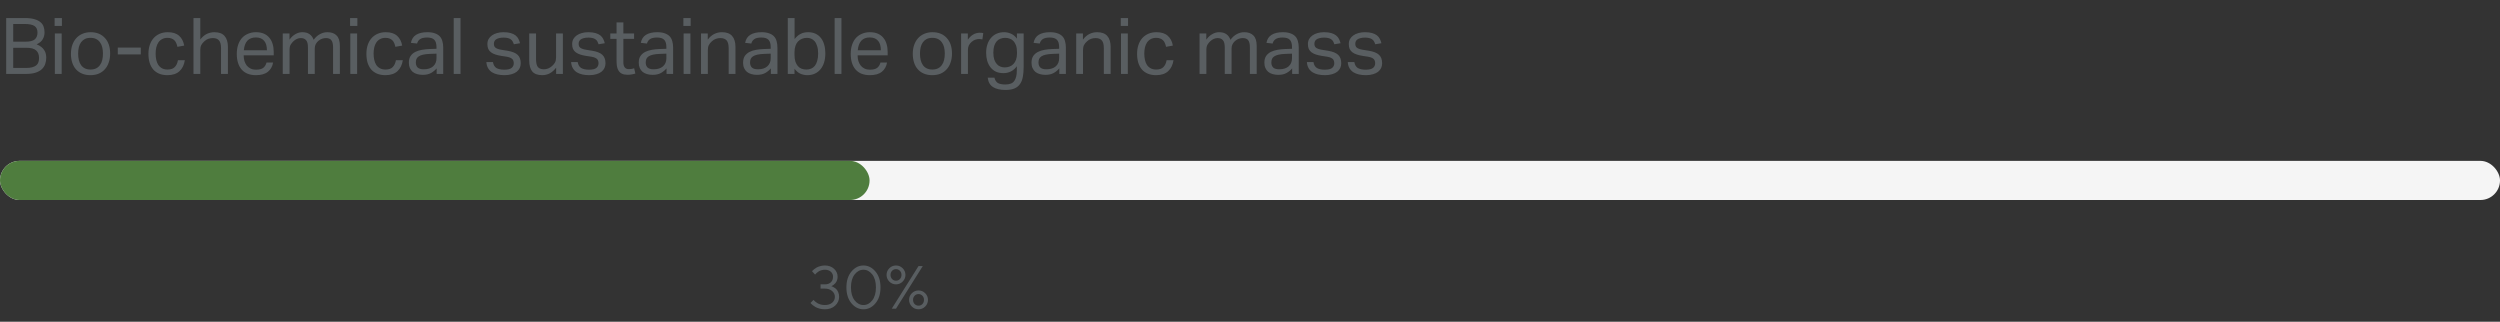
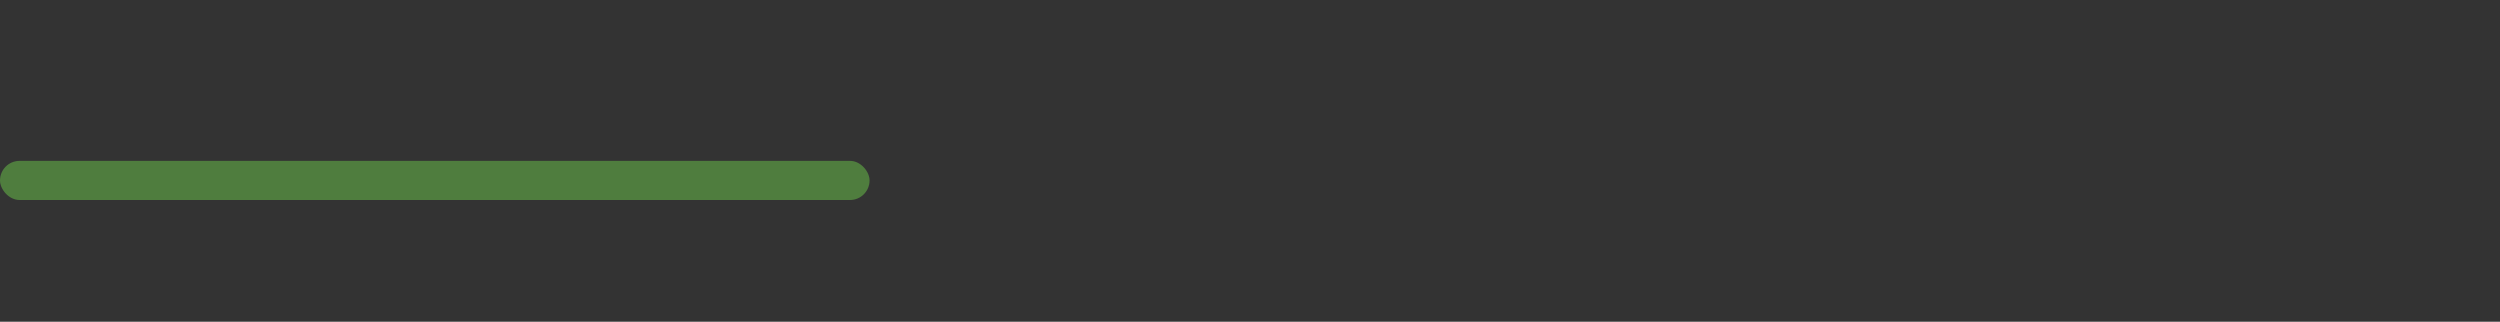
<svg xmlns="http://www.w3.org/2000/svg" width="575" height="74" viewBox="0 0 575 74" fill="none">
  <rect x="0" y="0" width="575" height="74" fill="#333333" stroke="none" />
-   <path d="M1.422 4.148H5.688C6.6 4.148 7.35 4.238 7.938 4.418C8.526 4.586 8.988 4.82 9.324 5.12C9.672 5.408 9.912 5.756 10.044 6.164C10.176 6.56 10.242 6.986 10.242 7.442C10.242 8.03 10.104 8.558 9.828 9.026C9.564 9.494 9.096 9.884 8.424 10.196C8.856 10.364 9.21 10.562 9.486 10.79C9.774 11.006 10.002 11.252 10.17 11.528C10.35 11.792 10.47 12.074 10.53 12.374C10.602 12.662 10.638 12.962 10.638 13.274C10.638 13.802 10.554 14.294 10.386 14.75C10.23 15.194 9.972 15.584 9.612 15.92C9.252 16.256 8.778 16.52 8.19 16.712C7.602 16.904 6.876 17 6.012 17H1.422V4.148ZM5.904 9.584C6.876 9.584 7.572 9.41 7.992 9.062C8.412 8.702 8.622 8.18 8.622 7.496C8.622 6.8 8.394 6.296 7.938 5.984C7.494 5.672 6.726 5.516 5.634 5.516H3.042V9.584H5.904ZM5.958 15.632C6.546 15.632 7.032 15.578 7.416 15.47C7.812 15.362 8.124 15.212 8.352 15.02C8.592 14.816 8.754 14.576 8.838 14.3C8.934 14.012 8.982 13.688 8.982 13.328C8.982 12.572 8.76 11.996 8.316 11.6C7.872 11.192 7.128 10.988 6.084 10.988H3.042V15.632H5.958ZM12.615 7.694H14.181V17H12.615V7.694ZM12.561 4.148H14.235V5.966H12.561V4.148ZM20.798 17.288C20.09 17.288 19.46 17.174 18.908 16.946C18.356 16.718 17.888 16.394 17.504 15.974C17.12 15.554 16.826 15.038 16.622 14.426C16.418 13.814 16.316 13.13 16.316 12.374C16.316 11.618 16.424 10.934 16.64 10.322C16.856 9.71 17.162 9.188 17.558 8.756C17.954 8.324 18.428 7.994 18.98 7.766C19.544 7.526 20.168 7.406 20.852 7.406C21.548 7.406 22.172 7.52 22.724 7.748C23.276 7.976 23.744 8.306 24.128 8.738C24.524 9.158 24.824 9.668 25.028 10.268C25.232 10.868 25.334 11.546 25.334 12.302C25.334 13.07 25.226 13.76 25.01 14.372C24.806 14.984 24.506 15.506 24.11 15.938C23.726 16.37 23.252 16.706 22.688 16.946C22.124 17.174 21.494 17.288 20.798 17.288ZM20.816 15.992C21.32 15.992 21.752 15.902 22.112 15.722C22.472 15.542 22.766 15.29 22.994 14.966C23.234 14.642 23.408 14.258 23.516 13.814C23.624 13.358 23.678 12.86 23.678 12.32C23.678 11.792 23.624 11.306 23.516 10.862C23.408 10.418 23.234 10.04 22.994 9.728C22.766 9.404 22.472 9.152 22.112 8.972C21.752 8.792 21.32 8.702 20.816 8.702C20.312 8.702 19.88 8.792 19.52 8.972C19.172 9.152 18.878 9.404 18.638 9.728C18.41 10.04 18.242 10.418 18.134 10.862C18.026 11.306 17.972 11.798 17.972 12.338C17.972 12.878 18.026 13.37 18.134 13.814C18.242 14.258 18.41 14.642 18.638 14.966C18.866 15.29 19.16 15.542 19.52 15.722C19.88 15.902 20.312 15.992 20.816 15.992ZM27.091 10.952H32.383V12.518H27.091V10.952ZM42.51 13.85C42.354 14.918 41.946 15.758 41.286 16.37C40.626 16.982 39.696 17.288 38.496 17.288C37.788 17.288 37.158 17.174 36.606 16.946C36.066 16.718 35.61 16.394 35.238 15.974C34.878 15.542 34.602 15.026 34.41 14.426C34.23 13.814 34.14 13.13 34.14 12.374C34.14 11.63 34.242 10.952 34.446 10.34C34.65 9.728 34.944 9.206 35.328 8.774C35.712 8.342 36.18 8.006 36.732 7.766C37.284 7.526 37.908 7.406 38.604 7.406C39.72 7.406 40.584 7.682 41.196 8.234C41.808 8.774 42.198 9.524 42.366 10.484L40.8 10.772C40.74 10.472 40.656 10.196 40.548 9.944C40.452 9.692 40.314 9.476 40.134 9.296C39.954 9.104 39.732 8.96 39.468 8.864C39.216 8.756 38.91 8.702 38.55 8.702C38.058 8.702 37.638 8.798 37.29 8.99C36.942 9.17 36.654 9.428 36.426 9.764C36.21 10.088 36.048 10.472 35.94 10.916C35.844 11.36 35.796 11.834 35.796 12.338C35.796 12.842 35.844 13.316 35.94 13.76C36.036 14.204 36.192 14.594 36.408 14.93C36.624 15.254 36.906 15.512 37.254 15.704C37.602 15.896 38.028 15.992 38.532 15.992C39.288 15.992 39.846 15.8 40.206 15.416C40.578 15.032 40.818 14.51 40.926 13.85H42.51ZM44.501 4.148H46.067V9.08C46.523 8.492 47.021 8.066 47.561 7.802C48.113 7.538 48.695 7.406 49.307 7.406C50.363 7.406 51.143 7.694 51.647 8.27C52.163 8.846 52.421 9.692 52.421 10.808V17H50.837V11.114C50.837 10.25 50.681 9.644 50.369 9.296C50.069 8.936 49.595 8.756 48.947 8.756C48.599 8.756 48.251 8.816 47.903 8.936C47.567 9.056 47.261 9.248 46.985 9.512C46.685 9.776 46.457 10.058 46.301 10.358C46.145 10.646 46.067 11.024 46.067 11.492V17H44.501V4.148ZM62.812 14.39C62.657 15.29 62.255 15.998 61.606 16.514C60.971 17.03 60.053 17.288 58.852 17.288C57.437 17.288 56.35 16.862 55.594 16.01C54.839 15.146 54.461 13.946 54.461 12.41C54.461 11.606 54.569 10.892 54.785 10.268C55.001 9.644 55.3 9.122 55.684 8.702C56.081 8.282 56.548 7.964 57.089 7.748C57.629 7.52 58.217 7.406 58.852 7.406C59.572 7.406 60.191 7.52 60.706 7.748C61.222 7.976 61.642 8.294 61.967 8.702C62.303 9.098 62.548 9.572 62.705 10.124C62.873 10.676 62.956 11.282 62.956 11.942V12.734H56.044C56.044 13.202 56.105 13.64 56.224 14.048C56.356 14.444 56.536 14.792 56.764 15.092C57.005 15.38 57.298 15.608 57.647 15.776C57.995 15.944 58.397 16.028 58.852 16.028C59.633 16.028 60.203 15.884 60.562 15.596C60.922 15.296 61.169 14.894 61.3 14.39H62.812ZM61.391 11.564C61.391 11.12 61.343 10.718 61.246 10.358C61.151 9.998 61.001 9.692 60.797 9.44C60.593 9.176 60.328 8.972 60.005 8.828C59.681 8.684 59.291 8.612 58.834 8.612C58.007 8.612 57.358 8.864 56.891 9.368C56.434 9.872 56.164 10.604 56.081 11.564H61.391ZM65.032 7.694H66.58V9.116C67 8.54 67.462 8.114 67.966 7.838C68.47 7.55 68.986 7.406 69.514 7.406C70.21 7.406 70.768 7.556 71.188 7.856C71.62 8.156 71.938 8.588 72.142 9.152C72.562 8.576 73.042 8.144 73.582 7.856C74.122 7.556 74.698 7.406 75.31 7.406C76.222 7.406 76.924 7.658 77.416 8.162C77.92 8.654 78.172 9.452 78.172 10.556V17H76.606V10.916C76.606 10.496 76.57 10.148 76.498 9.872C76.426 9.584 76.318 9.362 76.174 9.206C76.042 9.038 75.874 8.924 75.67 8.864C75.466 8.792 75.232 8.756 74.968 8.756C74.692 8.756 74.404 8.804 74.104 8.9C73.804 8.996 73.51 9.164 73.222 9.404C72.982 9.608 72.784 9.854 72.628 10.142C72.472 10.43 72.394 10.76 72.394 11.132V17H70.828V10.934C70.828 10.118 70.684 9.554 70.396 9.242C70.12 8.918 69.718 8.756 69.19 8.756C68.578 8.756 68.002 9.008 67.462 9.512C67.258 9.704 67.06 9.95 66.868 10.25C66.688 10.55 66.598 10.952 66.598 11.456V17H65.032V7.694ZM80.572 7.694H82.138V17H80.572V7.694ZM80.518 4.148H82.192V5.966H80.518V4.148ZM92.643 13.85C92.487 14.918 92.079 15.758 91.419 16.37C90.759 16.982 89.829 17.288 88.629 17.288C87.921 17.288 87.291 17.174 86.739 16.946C86.199 16.718 85.743 16.394 85.371 15.974C85.011 15.542 84.735 15.026 84.543 14.426C84.363 13.814 84.273 13.13 84.273 12.374C84.273 11.63 84.375 10.952 84.579 10.34C84.783 9.728 85.077 9.206 85.461 8.774C85.845 8.342 86.313 8.006 86.865 7.766C87.417 7.526 88.041 7.406 88.737 7.406C89.853 7.406 90.717 7.682 91.329 8.234C91.941 8.774 92.331 9.524 92.499 10.484L90.933 10.772C90.873 10.472 90.789 10.196 90.681 9.944C90.585 9.692 90.447 9.476 90.267 9.296C90.087 9.104 89.865 8.96 89.601 8.864C89.349 8.756 89.043 8.702 88.683 8.702C88.191 8.702 87.771 8.798 87.423 8.99C87.075 9.17 86.787 9.428 86.559 9.764C86.343 10.088 86.181 10.472 86.073 10.916C85.977 11.36 85.929 11.834 85.929 12.338C85.929 12.842 85.977 13.316 86.073 13.76C86.169 14.204 86.325 14.594 86.541 14.93C86.757 15.254 87.039 15.512 87.387 15.704C87.735 15.896 88.161 15.992 88.665 15.992C89.421 15.992 89.979 15.8 90.339 15.416C90.711 15.032 90.951 14.51 91.059 13.85H92.643ZM100.43 15.722C100.094 16.13 99.668 16.484 99.152 16.784C98.636 17.072 97.994 17.216 97.226 17.216C96.758 17.216 96.326 17.156 95.93 17.036C95.546 16.928 95.21 16.76 94.922 16.532C94.646 16.292 94.43 15.998 94.274 15.65C94.118 15.302 94.04 14.894 94.04 14.426C94.04 13.79 94.172 13.274 94.436 12.878C94.712 12.482 95.072 12.17 95.516 11.942C95.972 11.714 96.482 11.552 97.046 11.456C97.61 11.36 98.192 11.3 98.792 11.276L100.394 11.222V10.862C100.394 10.07 100.226 9.5 99.89 9.152C99.554 8.804 99.008 8.63 98.252 8.63C97.508 8.63 96.962 8.756 96.614 9.008C96.266 9.248 96.038 9.584 95.93 10.016L94.508 9.854C94.676 9.002 95.078 8.384 95.714 8C96.35 7.604 97.214 7.406 98.306 7.406C98.978 7.406 99.542 7.49 99.998 7.658C100.466 7.814 100.844 8.042 101.132 8.342C101.42 8.642 101.624 9.014 101.744 9.458C101.876 9.902 101.942 10.4 101.942 10.952V17H100.43V15.722ZM100.394 12.338L98.9 12.392C98.264 12.416 97.736 12.476 97.316 12.572C96.896 12.668 96.56 12.8 96.308 12.968C96.068 13.124 95.894 13.322 95.786 13.562C95.69 13.802 95.642 14.078 95.642 14.39C95.642 14.858 95.78 15.236 96.056 15.524C96.344 15.8 96.812 15.938 97.46 15.938C98.384 15.938 99.104 15.71 99.62 15.254C100.136 14.798 100.394 14.174 100.394 13.382V12.338ZM104.355 4.148H105.921V17H104.355V4.148ZM113.378 14.282C113.486 14.93 113.756 15.386 114.188 15.65C114.632 15.902 115.232 16.028 115.988 16.028C116.78 16.028 117.338 15.896 117.662 15.632C117.998 15.356 118.166 14.996 118.166 14.552C118.166 14.372 118.142 14.204 118.094 14.048C118.058 13.88 117.98 13.736 117.86 13.616C117.74 13.484 117.572 13.37 117.356 13.274C117.14 13.178 116.858 13.1 116.51 13.04L115.322 12.86C114.794 12.776 114.332 12.668 113.936 12.536C113.54 12.404 113.204 12.236 112.928 12.032C112.652 11.816 112.442 11.558 112.298 11.258C112.166 10.946 112.1 10.574 112.1 10.142C112.1 9.71 112.19 9.326 112.37 8.99C112.562 8.654 112.82 8.372 113.144 8.144C113.48 7.904 113.87 7.724 114.314 7.604C114.77 7.472 115.262 7.406 115.79 7.406C116.462 7.406 117.02 7.472 117.464 7.604C117.92 7.736 118.292 7.916 118.58 8.144C118.868 8.372 119.09 8.642 119.246 8.954C119.402 9.266 119.522 9.596 119.606 9.944L118.184 10.178C118.1 9.926 118.004 9.704 117.896 9.512C117.788 9.32 117.644 9.164 117.464 9.044C117.284 8.912 117.062 8.816 116.798 8.756C116.546 8.684 116.228 8.648 115.844 8.648C115.412 8.648 115.052 8.69 114.764 8.774C114.476 8.846 114.242 8.948 114.062 9.08C113.894 9.212 113.774 9.362 113.702 9.53C113.63 9.686 113.594 9.854 113.594 10.034C113.594 10.226 113.618 10.4 113.666 10.556C113.714 10.7 113.804 10.832 113.936 10.952C114.068 11.06 114.248 11.156 114.476 11.24C114.704 11.324 114.998 11.396 115.358 11.456L116.708 11.672C117.8 11.852 118.58 12.164 119.048 12.608C119.528 13.052 119.768 13.7 119.768 14.552C119.768 14.948 119.69 15.314 119.534 15.65C119.378 15.974 119.144 16.262 118.832 16.514C118.52 16.754 118.13 16.94 117.662 17.072C117.194 17.216 116.648 17.288 116.024 17.288C115.46 17.288 114.932 17.234 114.44 17.126C113.96 17.018 113.534 16.85 113.162 16.622C112.79 16.382 112.49 16.07 112.262 15.686C112.034 15.302 111.902 14.834 111.866 14.282H113.378ZM121.72 7.694H123.286V13.562C123.286 14.426 123.424 15.038 123.7 15.398C123.988 15.758 124.45 15.938 125.086 15.938C125.782 15.938 126.412 15.686 126.976 15.182C127.276 14.918 127.504 14.642 127.66 14.354C127.816 14.054 127.894 13.67 127.894 13.202V7.694H129.46V17H127.912V15.56C127.456 16.16 126.964 16.598 126.436 16.874C125.908 17.15 125.338 17.288 124.726 17.288C123.67 17.288 122.902 17.006 122.422 16.442C121.954 15.866 121.72 15.008 121.72 13.868V7.694ZM132.872 14.282C132.98 14.93 133.25 15.386 133.682 15.65C134.126 15.902 134.726 16.028 135.482 16.028C136.274 16.028 136.832 15.896 137.156 15.632C137.492 15.356 137.66 14.996 137.66 14.552C137.66 14.372 137.636 14.204 137.588 14.048C137.552 13.88 137.474 13.736 137.354 13.616C137.234 13.484 137.066 13.37 136.85 13.274C136.634 13.178 136.352 13.1 136.004 13.04L134.816 12.86C134.288 12.776 133.826 12.668 133.43 12.536C133.034 12.404 132.698 12.236 132.422 12.032C132.146 11.816 131.936 11.558 131.792 11.258C131.66 10.946 131.594 10.574 131.594 10.142C131.594 9.71 131.684 9.326 131.864 8.99C132.056 8.654 132.314 8.372 132.638 8.144C132.974 7.904 133.364 7.724 133.808 7.604C134.264 7.472 134.756 7.406 135.284 7.406C135.956 7.406 136.514 7.472 136.958 7.604C137.414 7.736 137.786 7.916 138.074 8.144C138.362 8.372 138.584 8.642 138.74 8.954C138.896 9.266 139.016 9.596 139.1 9.944L137.678 10.178C137.594 9.926 137.498 9.704 137.39 9.512C137.282 9.32 137.138 9.164 136.958 9.044C136.778 8.912 136.556 8.816 136.292 8.756C136.04 8.684 135.722 8.648 135.338 8.648C134.906 8.648 134.546 8.69 134.258 8.774C133.97 8.846 133.736 8.948 133.556 9.08C133.388 9.212 133.268 9.362 133.196 9.53C133.124 9.686 133.088 9.854 133.088 10.034C133.088 10.226 133.112 10.4 133.16 10.556C133.208 10.7 133.298 10.832 133.43 10.952C133.562 11.06 133.742 11.156 133.97 11.24C134.198 11.324 134.492 11.396 134.852 11.456L136.202 11.672C137.294 11.852 138.074 12.164 138.542 12.608C139.022 13.052 139.262 13.7 139.262 14.552C139.262 14.948 139.184 15.314 139.028 15.65C138.872 15.974 138.638 16.262 138.326 16.514C138.014 16.754 137.624 16.94 137.156 17.072C136.688 17.216 136.142 17.288 135.518 17.288C134.954 17.288 134.426 17.234 133.934 17.126C133.454 17.018 133.028 16.85 132.656 16.622C132.284 16.382 131.984 16.07 131.756 15.686C131.528 15.302 131.396 14.834 131.36 14.282H132.872ZM141.809 8.936H140.369V7.694H141.809V5.156H143.375V7.694H145.841V8.936H143.375V14.39C143.375 14.846 143.477 15.212 143.681 15.488C143.885 15.764 144.197 15.902 144.617 15.902C144.881 15.902 145.109 15.884 145.301 15.848C145.505 15.812 145.691 15.764 145.859 15.704L146.129 16.91C145.889 16.994 145.625 17.06 145.337 17.108C145.061 17.168 144.731 17.198 144.347 17.198C143.819 17.198 143.393 17.12 143.069 16.964C142.745 16.808 142.487 16.586 142.295 16.298C142.103 16.01 141.971 15.668 141.899 15.272C141.839 14.876 141.809 14.444 141.809 13.976V8.936ZM153.305 15.722C152.969 16.13 152.543 16.484 152.027 16.784C151.511 17.072 150.869 17.216 150.101 17.216C149.633 17.216 149.201 17.156 148.805 17.036C148.421 16.928 148.085 16.76 147.797 16.532C147.521 16.292 147.305 15.998 147.149 15.65C146.993 15.302 146.915 14.894 146.915 14.426C146.915 13.79 147.047 13.274 147.311 12.878C147.587 12.482 147.947 12.17 148.391 11.942C148.847 11.714 149.357 11.552 149.921 11.456C150.485 11.36 151.067 11.3 151.667 11.276L153.269 11.222V10.862C153.269 10.07 153.101 9.5 152.765 9.152C152.429 8.804 151.883 8.63 151.127 8.63C150.383 8.63 149.837 8.756 149.489 9.008C149.141 9.248 148.913 9.584 148.805 10.016L147.383 9.854C147.551 9.002 147.953 8.384 148.589 8C149.225 7.604 150.089 7.406 151.181 7.406C151.853 7.406 152.417 7.49 152.873 7.658C153.341 7.814 153.719 8.042 154.007 8.342C154.295 8.642 154.499 9.014 154.619 9.458C154.751 9.902 154.817 10.4 154.817 10.952V17H153.305V15.722ZM153.269 12.338L151.775 12.392C151.139 12.416 150.611 12.476 150.191 12.572C149.771 12.668 149.435 12.8 149.183 12.968C148.943 13.124 148.769 13.322 148.661 13.562C148.565 13.802 148.517 14.078 148.517 14.39C148.517 14.858 148.655 15.236 148.931 15.524C149.219 15.8 149.687 15.938 150.335 15.938C151.259 15.938 151.979 15.71 152.495 15.254C153.011 14.798 153.269 14.174 153.269 13.382V12.338ZM157.23 7.694H158.796V17H157.23V7.694ZM157.176 4.148H158.85V5.966H157.176V4.148ZM161.237 7.694H162.785V9.116C163.241 8.504 163.745 8.066 164.297 7.802C164.849 7.538 165.431 7.406 166.043 7.406C167.099 7.406 167.879 7.694 168.383 8.27C168.899 8.846 169.157 9.692 169.157 10.808V17H167.591V11.114C167.591 10.25 167.435 9.644 167.123 9.296C166.811 8.936 166.331 8.756 165.683 8.756C165.335 8.756 164.987 8.816 164.639 8.936C164.303 9.056 163.997 9.248 163.721 9.512C163.421 9.776 163.193 10.058 163.037 10.358C162.881 10.646 162.803 11.024 162.803 11.492V17H161.237V7.694ZM177.299 15.722C176.963 16.13 176.537 16.484 176.021 16.784C175.505 17.072 174.863 17.216 174.095 17.216C173.627 17.216 173.195 17.156 172.799 17.036C172.415 16.928 172.079 16.76 171.791 16.532C171.515 16.292 171.299 15.998 171.143 15.65C170.987 15.302 170.909 14.894 170.909 14.426C170.909 13.79 171.041 13.274 171.305 12.878C171.581 12.482 171.941 12.17 172.385 11.942C172.841 11.714 173.351 11.552 173.915 11.456C174.479 11.36 175.061 11.3 175.661 11.276L177.263 11.222V10.862C177.263 10.07 177.095 9.5 176.759 9.152C176.423 8.804 175.877 8.63 175.121 8.63C174.377 8.63 173.831 8.756 173.483 9.008C173.135 9.248 172.907 9.584 172.799 10.016L171.377 9.854C171.545 9.002 171.947 8.384 172.583 8C173.219 7.604 174.083 7.406 175.175 7.406C175.847 7.406 176.411 7.49 176.867 7.658C177.335 7.814 177.713 8.042 178.001 8.342C178.289 8.642 178.493 9.014 178.613 9.458C178.745 9.902 178.811 10.4 178.811 10.952V17H177.299V15.722ZM177.263 12.338L175.769 12.392C175.133 12.416 174.605 12.476 174.185 12.572C173.765 12.668 173.429 12.8 173.177 12.968C172.937 13.124 172.763 13.322 172.655 13.562C172.559 13.802 172.511 14.078 172.511 14.39C172.511 14.858 172.649 15.236 172.925 15.524C173.213 15.8 173.681 15.938 174.329 15.938C175.253 15.938 175.973 15.71 176.489 15.254C177.005 14.798 177.263 14.174 177.263 13.382V12.338ZM181.188 4.148H182.754V8.99C183.138 8.486 183.582 8.096 184.086 7.82C184.59 7.544 185.184 7.406 185.868 7.406C186.528 7.406 187.104 7.526 187.596 7.766C188.1 8.006 188.514 8.342 188.838 8.774C189.174 9.206 189.42 9.722 189.576 10.322C189.744 10.91 189.828 11.564 189.828 12.284C189.828 13.052 189.732 13.748 189.54 14.372C189.348 14.984 189.072 15.506 188.712 15.938C188.352 16.37 187.914 16.706 187.398 16.946C186.894 17.174 186.324 17.288 185.688 17.288C185.148 17.288 184.62 17.18 184.104 16.964C183.6 16.736 183.144 16.352 182.736 15.812V17H181.188V4.148ZM182.736 12.608C182.736 13.208 182.802 13.724 182.934 14.156C183.078 14.576 183.27 14.924 183.51 15.2C183.75 15.476 184.038 15.68 184.374 15.812C184.71 15.932 185.076 15.992 185.472 15.992C185.856 15.992 186.21 15.926 186.534 15.794C186.87 15.662 187.158 15.452 187.398 15.164C187.638 14.864 187.824 14.48 187.956 14.012C188.1 13.544 188.172 12.974 188.172 12.302C188.172 11.618 188.094 11.048 187.938 10.592C187.794 10.124 187.602 9.752 187.362 9.476C187.122 9.2 186.846 9.002 186.534 8.882C186.234 8.762 185.922 8.702 185.598 8.702C185.19 8.702 184.812 8.774 184.464 8.918C184.116 9.05 183.81 9.254 183.546 9.53C183.294 9.794 183.096 10.136 182.952 10.556C182.808 10.964 182.736 11.438 182.736 11.978V12.608ZM191.965 4.148H193.531V17H191.965V4.148ZM204.018 14.39C203.862 15.29 203.46 15.998 202.812 16.514C202.176 17.03 201.258 17.288 200.058 17.288C198.642 17.288 197.556 16.862 196.8 16.01C196.044 15.146 195.666 13.946 195.666 12.41C195.666 11.606 195.774 10.892 195.99 10.268C196.206 9.644 196.506 9.122 196.89 8.702C197.286 8.282 197.754 7.964 198.294 7.748C198.834 7.52 199.422 7.406 200.058 7.406C200.778 7.406 201.396 7.52 201.912 7.748C202.428 7.976 202.848 8.294 203.172 8.702C203.508 9.098 203.754 9.572 203.91 10.124C204.078 10.676 204.162 11.282 204.162 11.942V12.734H197.25C197.25 13.202 197.31 13.64 197.43 14.048C197.562 14.444 197.742 14.792 197.97 15.092C198.21 15.38 198.504 15.608 198.852 15.776C199.2 15.944 199.602 16.028 200.058 16.028C200.838 16.028 201.408 15.884 201.768 15.596C202.128 15.296 202.374 14.894 202.506 14.39H204.018ZM202.596 11.564C202.596 11.12 202.548 10.718 202.452 10.358C202.356 9.998 202.206 9.692 202.002 9.44C201.798 9.176 201.534 8.972 201.21 8.828C200.886 8.684 200.496 8.612 200.04 8.612C199.212 8.612 198.564 8.864 198.096 9.368C197.64 9.872 197.37 10.604 197.286 11.564H202.596ZM214.421 17.288C213.713 17.288 213.083 17.174 212.531 16.946C211.979 16.718 211.511 16.394 211.127 15.974C210.743 15.554 210.449 15.038 210.245 14.426C210.041 13.814 209.939 13.13 209.939 12.374C209.939 11.618 210.047 10.934 210.263 10.322C210.479 9.71 210.785 9.188 211.181 8.756C211.577 8.324 212.051 7.994 212.603 7.766C213.167 7.526 213.791 7.406 214.475 7.406C215.171 7.406 215.795 7.52 216.347 7.748C216.899 7.976 217.367 8.306 217.751 8.738C218.147 9.158 218.447 9.668 218.651 10.268C218.855 10.868 218.957 11.546 218.957 12.302C218.957 13.07 218.849 13.76 218.633 14.372C218.429 14.984 218.129 15.506 217.733 15.938C217.349 16.37 216.875 16.706 216.311 16.946C215.747 17.174 215.117 17.288 214.421 17.288ZM214.439 15.992C214.943 15.992 215.375 15.902 215.735 15.722C216.095 15.542 216.389 15.29 216.617 14.966C216.857 14.642 217.031 14.258 217.139 13.814C217.247 13.358 217.301 12.86 217.301 12.32C217.301 11.792 217.247 11.306 217.139 10.862C217.031 10.418 216.857 10.04 216.617 9.728C216.389 9.404 216.095 9.152 215.735 8.972C215.375 8.792 214.943 8.702 214.439 8.702C213.935 8.702 213.503 8.792 213.143 8.972C212.795 9.152 212.501 9.404 212.261 9.728C212.033 10.04 211.865 10.418 211.757 10.862C211.649 11.306 211.595 11.798 211.595 12.338C211.595 12.878 211.649 13.37 211.757 13.814C211.865 14.258 212.033 14.642 212.261 14.966C212.489 15.29 212.783 15.542 213.143 15.722C213.503 15.902 213.935 15.992 214.439 15.992ZM221.056 7.694H222.604V9.134C222.952 8.618 223.36 8.222 223.828 7.946C224.296 7.67 224.794 7.532 225.322 7.532C225.646 7.532 225.922 7.556 226.15 7.604L225.952 9.062C225.832 9.038 225.712 9.02 225.592 9.008C225.472 8.984 225.34 8.972 225.196 8.972C224.908 8.972 224.614 9.026 224.314 9.134C224.014 9.23 223.732 9.398 223.468 9.638C223.204 9.866 222.994 10.13 222.838 10.43C222.694 10.73 222.622 11.078 222.622 11.474V17H221.056V7.694ZM228.722 17.864C228.854 18.428 229.106 18.83 229.478 19.07C229.862 19.31 230.456 19.43 231.26 19.43C232.244 19.43 232.922 19.154 233.294 18.602C233.678 18.062 233.87 17.27 233.87 16.226V15.236C233.51 15.74 233.072 16.13 232.556 16.406C232.052 16.682 231.458 16.82 230.774 16.82C230.102 16.82 229.514 16.7 229.01 16.46C228.518 16.208 228.11 15.872 227.786 15.452C227.462 15.02 227.216 14.522 227.048 13.958C226.892 13.394 226.814 12.788 226.814 12.14C226.814 11.432 226.91 10.79 227.102 10.214C227.294 9.626 227.57 9.128 227.93 8.72C228.29 8.3 228.722 7.976 229.226 7.748C229.742 7.52 230.318 7.406 230.954 7.406C231.47 7.406 231.98 7.514 232.484 7.73C233 7.934 233.468 8.318 233.888 8.882V7.694H235.436V15.488C235.436 16.292 235.376 17.012 235.256 17.648C235.148 18.296 234.938 18.842 234.626 19.286C234.326 19.742 233.906 20.09 233.366 20.33C232.826 20.57 232.13 20.69 231.278 20.69C230.054 20.69 229.094 20.468 228.398 20.024C227.702 19.592 227.294 18.872 227.174 17.864H228.722ZM233.906 11.996C233.906 11.384 233.834 10.874 233.69 10.466C233.546 10.046 233.348 9.704 233.096 9.44C232.844 9.176 232.55 8.99 232.214 8.882C231.89 8.762 231.548 8.702 231.188 8.702C230.804 8.702 230.444 8.768 230.108 8.9C229.784 9.02 229.496 9.218 229.244 9.494C229.004 9.77 228.812 10.124 228.668 10.556C228.536 10.988 228.47 11.51 228.47 12.122C228.47 12.746 228.542 13.274 228.686 13.706C228.842 14.138 229.04 14.486 229.28 14.75C229.52 15.014 229.796 15.206 230.108 15.326C230.432 15.446 230.756 15.506 231.08 15.506C231.488 15.506 231.86 15.44 232.196 15.308C232.544 15.176 232.844 14.978 233.096 14.714C233.348 14.45 233.546 14.12 233.69 13.724C233.834 13.316 233.906 12.842 233.906 12.302V11.996ZM243.639 15.722C243.303 16.13 242.877 16.484 242.361 16.784C241.845 17.072 241.203 17.216 240.435 17.216C239.967 17.216 239.535 17.156 239.139 17.036C238.755 16.928 238.419 16.76 238.131 16.532C237.855 16.292 237.639 15.998 237.483 15.65C237.327 15.302 237.249 14.894 237.249 14.426C237.249 13.79 237.381 13.274 237.645 12.878C237.921 12.482 238.281 12.17 238.725 11.942C239.181 11.714 239.691 11.552 240.255 11.456C240.819 11.36 241.401 11.3 242.001 11.276L243.603 11.222V10.862C243.603 10.07 243.435 9.5 243.099 9.152C242.763 8.804 242.217 8.63 241.461 8.63C240.717 8.63 240.171 8.756 239.823 9.008C239.475 9.248 239.247 9.584 239.139 10.016L237.717 9.854C237.885 9.002 238.287 8.384 238.923 8C239.559 7.604 240.423 7.406 241.515 7.406C242.187 7.406 242.751 7.49 243.207 7.658C243.675 7.814 244.053 8.042 244.341 8.342C244.629 8.642 244.833 9.014 244.953 9.458C245.085 9.902 245.151 10.4 245.151 10.952V17H243.639V15.722ZM243.603 12.338L242.109 12.392C241.473 12.416 240.945 12.476 240.525 12.572C240.105 12.668 239.769 12.8 239.517 12.968C239.277 13.124 239.103 13.322 238.995 13.562C238.899 13.802 238.851 14.078 238.851 14.39C238.851 14.858 238.989 15.236 239.265 15.524C239.553 15.8 240.021 15.938 240.669 15.938C241.593 15.938 242.313 15.71 242.829 15.254C243.345 14.798 243.603 14.174 243.603 13.382V12.338ZM247.528 7.694H249.076V9.116C249.532 8.504 250.036 8.066 250.588 7.802C251.14 7.538 251.722 7.406 252.334 7.406C253.39 7.406 254.17 7.694 254.674 8.27C255.19 8.846 255.448 9.692 255.448 10.808V17H253.882V11.114C253.882 10.25 253.726 9.644 253.414 9.296C253.102 8.936 252.622 8.756 251.974 8.756C251.626 8.756 251.278 8.816 250.93 8.936C250.594 9.056 250.288 9.248 250.012 9.512C249.712 9.776 249.484 10.058 249.328 10.358C249.172 10.646 249.094 11.024 249.094 11.492V17H247.528V7.694ZM257.83 7.694H259.396V17H257.83V7.694ZM257.776 4.148H259.45V5.966H257.776V4.148ZM269.901 13.85C269.745 14.918 269.337 15.758 268.677 16.37C268.017 16.982 267.087 17.288 265.887 17.288C265.179 17.288 264.549 17.174 263.997 16.946C263.457 16.718 263.001 16.394 262.629 15.974C262.269 15.542 261.993 15.026 261.801 14.426C261.621 13.814 261.531 13.13 261.531 12.374C261.531 11.63 261.633 10.952 261.837 10.34C262.041 9.728 262.335 9.206 262.719 8.774C263.103 8.342 263.571 8.006 264.123 7.766C264.675 7.526 265.299 7.406 265.995 7.406C267.111 7.406 267.975 7.682 268.587 8.234C269.199 8.774 269.589 9.524 269.757 10.484L268.191 10.772C268.131 10.472 268.047 10.196 267.939 9.944C267.843 9.692 267.705 9.476 267.525 9.296C267.345 9.104 267.123 8.96 266.859 8.864C266.607 8.756 266.301 8.702 265.941 8.702C265.449 8.702 265.029 8.798 264.681 8.99C264.333 9.17 264.045 9.428 263.817 9.764C263.601 10.088 263.439 10.472 263.331 10.916C263.235 11.36 263.187 11.834 263.187 12.338C263.187 12.842 263.235 13.316 263.331 13.76C263.427 14.204 263.583 14.594 263.799 14.93C264.015 15.254 264.297 15.512 264.645 15.704C264.993 15.896 265.419 15.992 265.923 15.992C266.679 15.992 267.237 15.8 267.597 15.416C267.969 15.032 268.209 14.51 268.317 13.85H269.901ZM275.899 7.694H277.447V9.116C277.867 8.54 278.329 8.114 278.833 7.838C279.337 7.55 279.853 7.406 280.381 7.406C281.077 7.406 281.635 7.556 282.055 7.856C282.487 8.156 282.805 8.588 283.009 9.152C283.429 8.576 283.909 8.144 284.449 7.856C284.989 7.556 285.565 7.406 286.177 7.406C287.089 7.406 287.791 7.658 288.283 8.162C288.787 8.654 289.039 9.452 289.039 10.556V17H287.473V10.916C287.473 10.496 287.437 10.148 287.365 9.872C287.293 9.584 287.185 9.362 287.041 9.206C286.909 9.038 286.741 8.924 286.537 8.864C286.333 8.792 286.099 8.756 285.835 8.756C285.559 8.756 285.271 8.804 284.971 8.9C284.671 8.996 284.377 9.164 284.089 9.404C283.849 9.608 283.651 9.854 283.495 10.142C283.339 10.43 283.261 10.76 283.261 11.132V17H281.695V10.934C281.695 10.118 281.551 9.554 281.263 9.242C280.987 8.918 280.585 8.756 280.057 8.756C279.445 8.756 278.869 9.008 278.329 9.512C278.125 9.704 277.927 9.95 277.735 10.25C277.555 10.55 277.465 10.952 277.465 11.456V17H275.899V7.694ZM297.199 15.722C296.863 16.13 296.437 16.484 295.921 16.784C295.405 17.072 294.763 17.216 293.995 17.216C293.527 17.216 293.095 17.156 292.699 17.036C292.315 16.928 291.979 16.76 291.691 16.532C291.415 16.292 291.199 15.998 291.043 15.65C290.887 15.302 290.809 14.894 290.809 14.426C290.809 13.79 290.941 13.274 291.205 12.878C291.481 12.482 291.841 12.17 292.285 11.942C292.741 11.714 293.251 11.552 293.815 11.456C294.379 11.36 294.961 11.3 295.561 11.276L297.163 11.222V10.862C297.163 10.07 296.995 9.5 296.659 9.152C296.323 8.804 295.777 8.63 295.021 8.63C294.277 8.63 293.731 8.756 293.383 9.008C293.035 9.248 292.807 9.584 292.699 10.016L291.277 9.854C291.445 9.002 291.847 8.384 292.483 8C293.119 7.604 293.983 7.406 295.075 7.406C295.747 7.406 296.311 7.49 296.767 7.658C297.235 7.814 297.613 8.042 297.901 8.342C298.189 8.642 298.393 9.014 298.513 9.458C298.645 9.902 298.711 10.4 298.711 10.952V17H297.199V15.722ZM297.163 12.338L295.669 12.392C295.033 12.416 294.505 12.476 294.085 12.572C293.665 12.668 293.329 12.8 293.077 12.968C292.837 13.124 292.663 13.322 292.555 13.562C292.459 13.802 292.411 14.078 292.411 14.39C292.411 14.858 292.549 15.236 292.825 15.524C293.113 15.8 293.581 15.938 294.229 15.938C295.153 15.938 295.873 15.71 296.389 15.254C296.905 14.798 297.163 14.174 297.163 13.382V12.338ZM302.097 14.282C302.205 14.93 302.475 15.386 302.907 15.65C303.351 15.902 303.951 16.028 304.707 16.028C305.499 16.028 306.057 15.896 306.381 15.632C306.717 15.356 306.885 14.996 306.885 14.552C306.885 14.372 306.861 14.204 306.813 14.048C306.777 13.88 306.699 13.736 306.579 13.616C306.459 13.484 306.291 13.37 306.075 13.274C305.859 13.178 305.577 13.1 305.229 13.04L304.041 12.86C303.513 12.776 303.051 12.668 302.655 12.536C302.259 12.404 301.923 12.236 301.647 12.032C301.371 11.816 301.161 11.558 301.017 11.258C300.885 10.946 300.819 10.574 300.819 10.142C300.819 9.71 300.909 9.326 301.089 8.99C301.281 8.654 301.539 8.372 301.863 8.144C302.199 7.904 302.589 7.724 303.033 7.604C303.489 7.472 303.981 7.406 304.509 7.406C305.181 7.406 305.739 7.472 306.183 7.604C306.639 7.736 307.011 7.916 307.299 8.144C307.587 8.372 307.809 8.642 307.965 8.954C308.121 9.266 308.241 9.596 308.325 9.944L306.903 10.178C306.819 9.926 306.723 9.704 306.615 9.512C306.507 9.32 306.363 9.164 306.183 9.044C306.003 8.912 305.781 8.816 305.517 8.756C305.265 8.684 304.947 8.648 304.563 8.648C304.131 8.648 303.771 8.69 303.483 8.774C303.195 8.846 302.961 8.948 302.781 9.08C302.613 9.212 302.493 9.362 302.421 9.53C302.349 9.686 302.313 9.854 302.313 10.034C302.313 10.226 302.337 10.4 302.385 10.556C302.433 10.7 302.523 10.832 302.655 10.952C302.787 11.06 302.967 11.156 303.195 11.24C303.423 11.324 303.717 11.396 304.077 11.456L305.427 11.672C306.519 11.852 307.299 12.164 307.767 12.608C308.247 13.052 308.487 13.7 308.487 14.552C308.487 14.948 308.409 15.314 308.253 15.65C308.097 15.974 307.863 16.262 307.551 16.514C307.239 16.754 306.849 16.94 306.381 17.072C305.913 17.216 305.367 17.288 304.743 17.288C304.179 17.288 303.651 17.234 303.159 17.126C302.679 17.018 302.253 16.85 301.881 16.622C301.509 16.382 301.209 16.07 300.981 15.686C300.753 15.302 300.621 14.834 300.585 14.282H302.097ZM311.501 14.282C311.609 14.93 311.879 15.386 312.311 15.65C312.755 15.902 313.355 16.028 314.111 16.028C314.903 16.028 315.461 15.896 315.785 15.632C316.121 15.356 316.289 14.996 316.289 14.552C316.289 14.372 316.265 14.204 316.217 14.048C316.181 13.88 316.103 13.736 315.983 13.616C315.863 13.484 315.695 13.37 315.479 13.274C315.263 13.178 314.981 13.1 314.633 13.04L313.445 12.86C312.917 12.776 312.455 12.668 312.059 12.536C311.663 12.404 311.327 12.236 311.051 12.032C310.775 11.816 310.565 11.558 310.421 11.258C310.289 10.946 310.223 10.574 310.223 10.142C310.223 9.71 310.313 9.326 310.493 8.99C310.685 8.654 310.943 8.372 311.267 8.144C311.603 7.904 311.993 7.724 312.437 7.604C312.893 7.472 313.385 7.406 313.913 7.406C314.585 7.406 315.143 7.472 315.587 7.604C316.043 7.736 316.415 7.916 316.703 8.144C316.991 8.372 317.213 8.642 317.369 8.954C317.525 9.266 317.645 9.596 317.729 9.944L316.307 10.178C316.223 9.926 316.127 9.704 316.019 9.512C315.911 9.32 315.767 9.164 315.587 9.044C315.407 8.912 315.185 8.816 314.921 8.756C314.669 8.684 314.351 8.648 313.967 8.648C313.535 8.648 313.175 8.69 312.887 8.774C312.599 8.846 312.365 8.948 312.185 9.08C312.017 9.212 311.897 9.362 311.825 9.53C311.753 9.686 311.717 9.854 311.717 10.034C311.717 10.226 311.741 10.4 311.789 10.556C311.837 10.7 311.927 10.832 312.059 10.952C312.191 11.06 312.371 11.156 312.599 11.24C312.827 11.324 313.121 11.396 313.481 11.456L314.831 11.672C315.923 11.852 316.703 12.164 317.171 12.608C317.651 13.052 317.891 13.7 317.891 14.552C317.891 14.948 317.813 15.314 317.657 15.65C317.501 15.974 317.267 16.262 316.955 16.514C316.643 16.754 316.253 16.94 315.785 17.072C315.317 17.216 314.771 17.288 314.147 17.288C313.583 17.288 313.055 17.234 312.563 17.126C312.083 17.018 311.657 16.85 311.285 16.622C310.913 16.382 310.613 16.07 310.385 15.686C310.157 15.302 310.025 14.834 309.989 14.282H311.501Z" fill="#595E61" />
-   <rect y="37" width="575" height="9" rx="4.5" fill="#F5F5F5" />
  <rect y="37" width="200" height="9" rx="4.5" fill="#4F7D3E" />
-   <path d="M191.182 65.818C191.227 65.828 191.291 65.848 191.373 65.88C191.46 65.907 191.608 65.982 191.817 66.106C192.027 66.224 192.212 66.365 192.371 66.529C192.531 66.693 192.674 66.93 192.802 67.24C192.934 67.546 193 67.89 193 68.272C193 69.047 192.697 69.719 192.091 70.289C191.485 70.854 190.692 71.137 189.712 71.137C189.293 71.137 188.894 71.087 188.516 70.986C188.137 70.882 187.825 70.761 187.579 70.624C187.338 70.483 187.123 70.339 186.937 70.193C186.75 70.047 186.615 69.924 186.533 69.824L186.417 69.667L187.121 68.97C187.139 68.997 187.171 69.04 187.217 69.1C187.262 69.154 187.365 69.25 187.524 69.387C187.684 69.519 187.857 69.64 188.044 69.749C188.231 69.854 188.472 69.95 188.769 70.036C189.069 70.118 189.384 70.159 189.712 70.159C190.423 70.159 190.986 69.979 191.4 69.619C191.815 69.259 192.022 68.81 192.022 68.272C192.022 67.748 191.808 67.302 191.38 66.933C190.956 66.564 190.4 66.379 189.712 66.379H188.728V65.401H189.712C190.3 65.401 190.76 65.244 191.093 64.93C191.43 64.611 191.599 64.185 191.599 63.651C191.599 63.187 191.428 62.801 191.086 62.496C190.749 62.191 190.291 62.038 189.712 62.038C189.443 62.038 189.179 62.077 188.919 62.154C188.664 62.227 188.452 62.321 188.283 62.435C188.115 62.544 187.966 62.656 187.839 62.77C187.716 62.879 187.625 62.972 187.565 63.05L187.47 63.159L186.772 62.387C186.8 62.35 186.839 62.302 186.889 62.243C186.939 62.184 187.055 62.079 187.237 61.929C187.42 61.778 187.616 61.646 187.825 61.532C188.035 61.414 188.311 61.307 188.652 61.211C188.994 61.111 189.347 61.06 189.712 61.06C190.569 61.06 191.273 61.313 191.824 61.819C192.376 62.321 192.651 62.931 192.651 63.651C192.651 63.97 192.599 64.26 192.494 64.519C192.394 64.779 192.271 64.987 192.125 65.142C191.979 65.296 191.836 65.429 191.694 65.538C191.558 65.643 191.437 65.718 191.332 65.764L191.182 65.818ZM196.568 63.118C196.003 63.838 195.721 64.834 195.721 66.106C195.721 67.372 196.003 68.366 196.568 69.086C197.133 69.801 197.812 70.159 198.605 70.159C199.389 70.159 200.062 69.799 200.622 69.079C201.183 68.355 201.463 67.361 201.463 66.099C201.463 64.827 201.18 63.834 200.615 63.118C200.05 62.398 199.376 62.038 198.592 62.038C197.808 62.038 197.133 62.398 196.568 63.118ZM201.354 62.448C202.128 63.369 202.516 64.586 202.516 66.099C202.516 67.612 202.131 68.831 201.36 69.756C200.59 70.676 199.672 71.137 198.605 71.137C197.53 71.137 196.605 70.676 195.83 69.756C195.06 68.831 194.675 67.612 194.675 66.099C194.675 64.586 195.062 63.369 195.837 62.448C196.612 61.523 197.53 61.06 198.592 61.06C199.658 61.06 200.579 61.523 201.354 62.448ZM205.1 71L211.259 61.197H212.236L206.077 71H205.1ZM207.608 61.696C208.037 62.12 208.251 62.63 208.251 63.227C208.251 63.825 208.037 64.337 207.608 64.766C207.185 65.189 206.674 65.401 206.077 65.401C205.48 65.401 204.97 65.189 204.546 64.766C204.122 64.337 203.91 63.825 203.91 63.227C203.91 62.63 204.122 62.12 204.546 61.696C204.97 61.273 205.48 61.06 206.077 61.06C206.674 61.06 207.185 61.273 207.608 61.696ZM206.973 64.185C207.219 63.929 207.342 63.61 207.342 63.227C207.342 62.845 207.219 62.528 206.973 62.277C206.731 62.027 206.433 61.901 206.077 61.901C205.726 61.901 205.428 62.027 205.182 62.277C204.94 62.528 204.819 62.845 204.819 63.227C204.819 63.61 204.94 63.929 205.182 64.185C205.428 64.435 205.726 64.561 206.077 64.561C206.433 64.561 206.731 64.435 206.973 64.185ZM209.728 70.501C209.304 70.077 209.092 69.567 209.092 68.97C209.092 68.373 209.304 67.862 209.728 67.439C210.151 67.015 210.662 66.803 211.259 66.803C211.856 66.803 212.366 67.015 212.79 67.439C213.218 67.862 213.433 68.373 213.433 68.97C213.433 69.567 213.218 70.077 212.79 70.501C212.366 70.925 211.856 71.137 211.259 71.137C210.662 71.137 210.151 70.925 209.728 70.501ZM210.363 68.019C210.122 68.27 210.001 68.587 210.001 68.97C210.001 69.353 210.122 69.671 210.363 69.927C210.605 70.177 210.903 70.303 211.259 70.303C211.614 70.303 211.913 70.177 212.154 69.927C212.396 69.671 212.517 69.353 212.517 68.97C212.517 68.587 212.396 68.27 212.154 68.019C211.913 67.764 211.614 67.637 211.259 67.637C210.903 67.637 210.605 67.764 210.363 68.019Z" fill="#595E61" />
</svg>